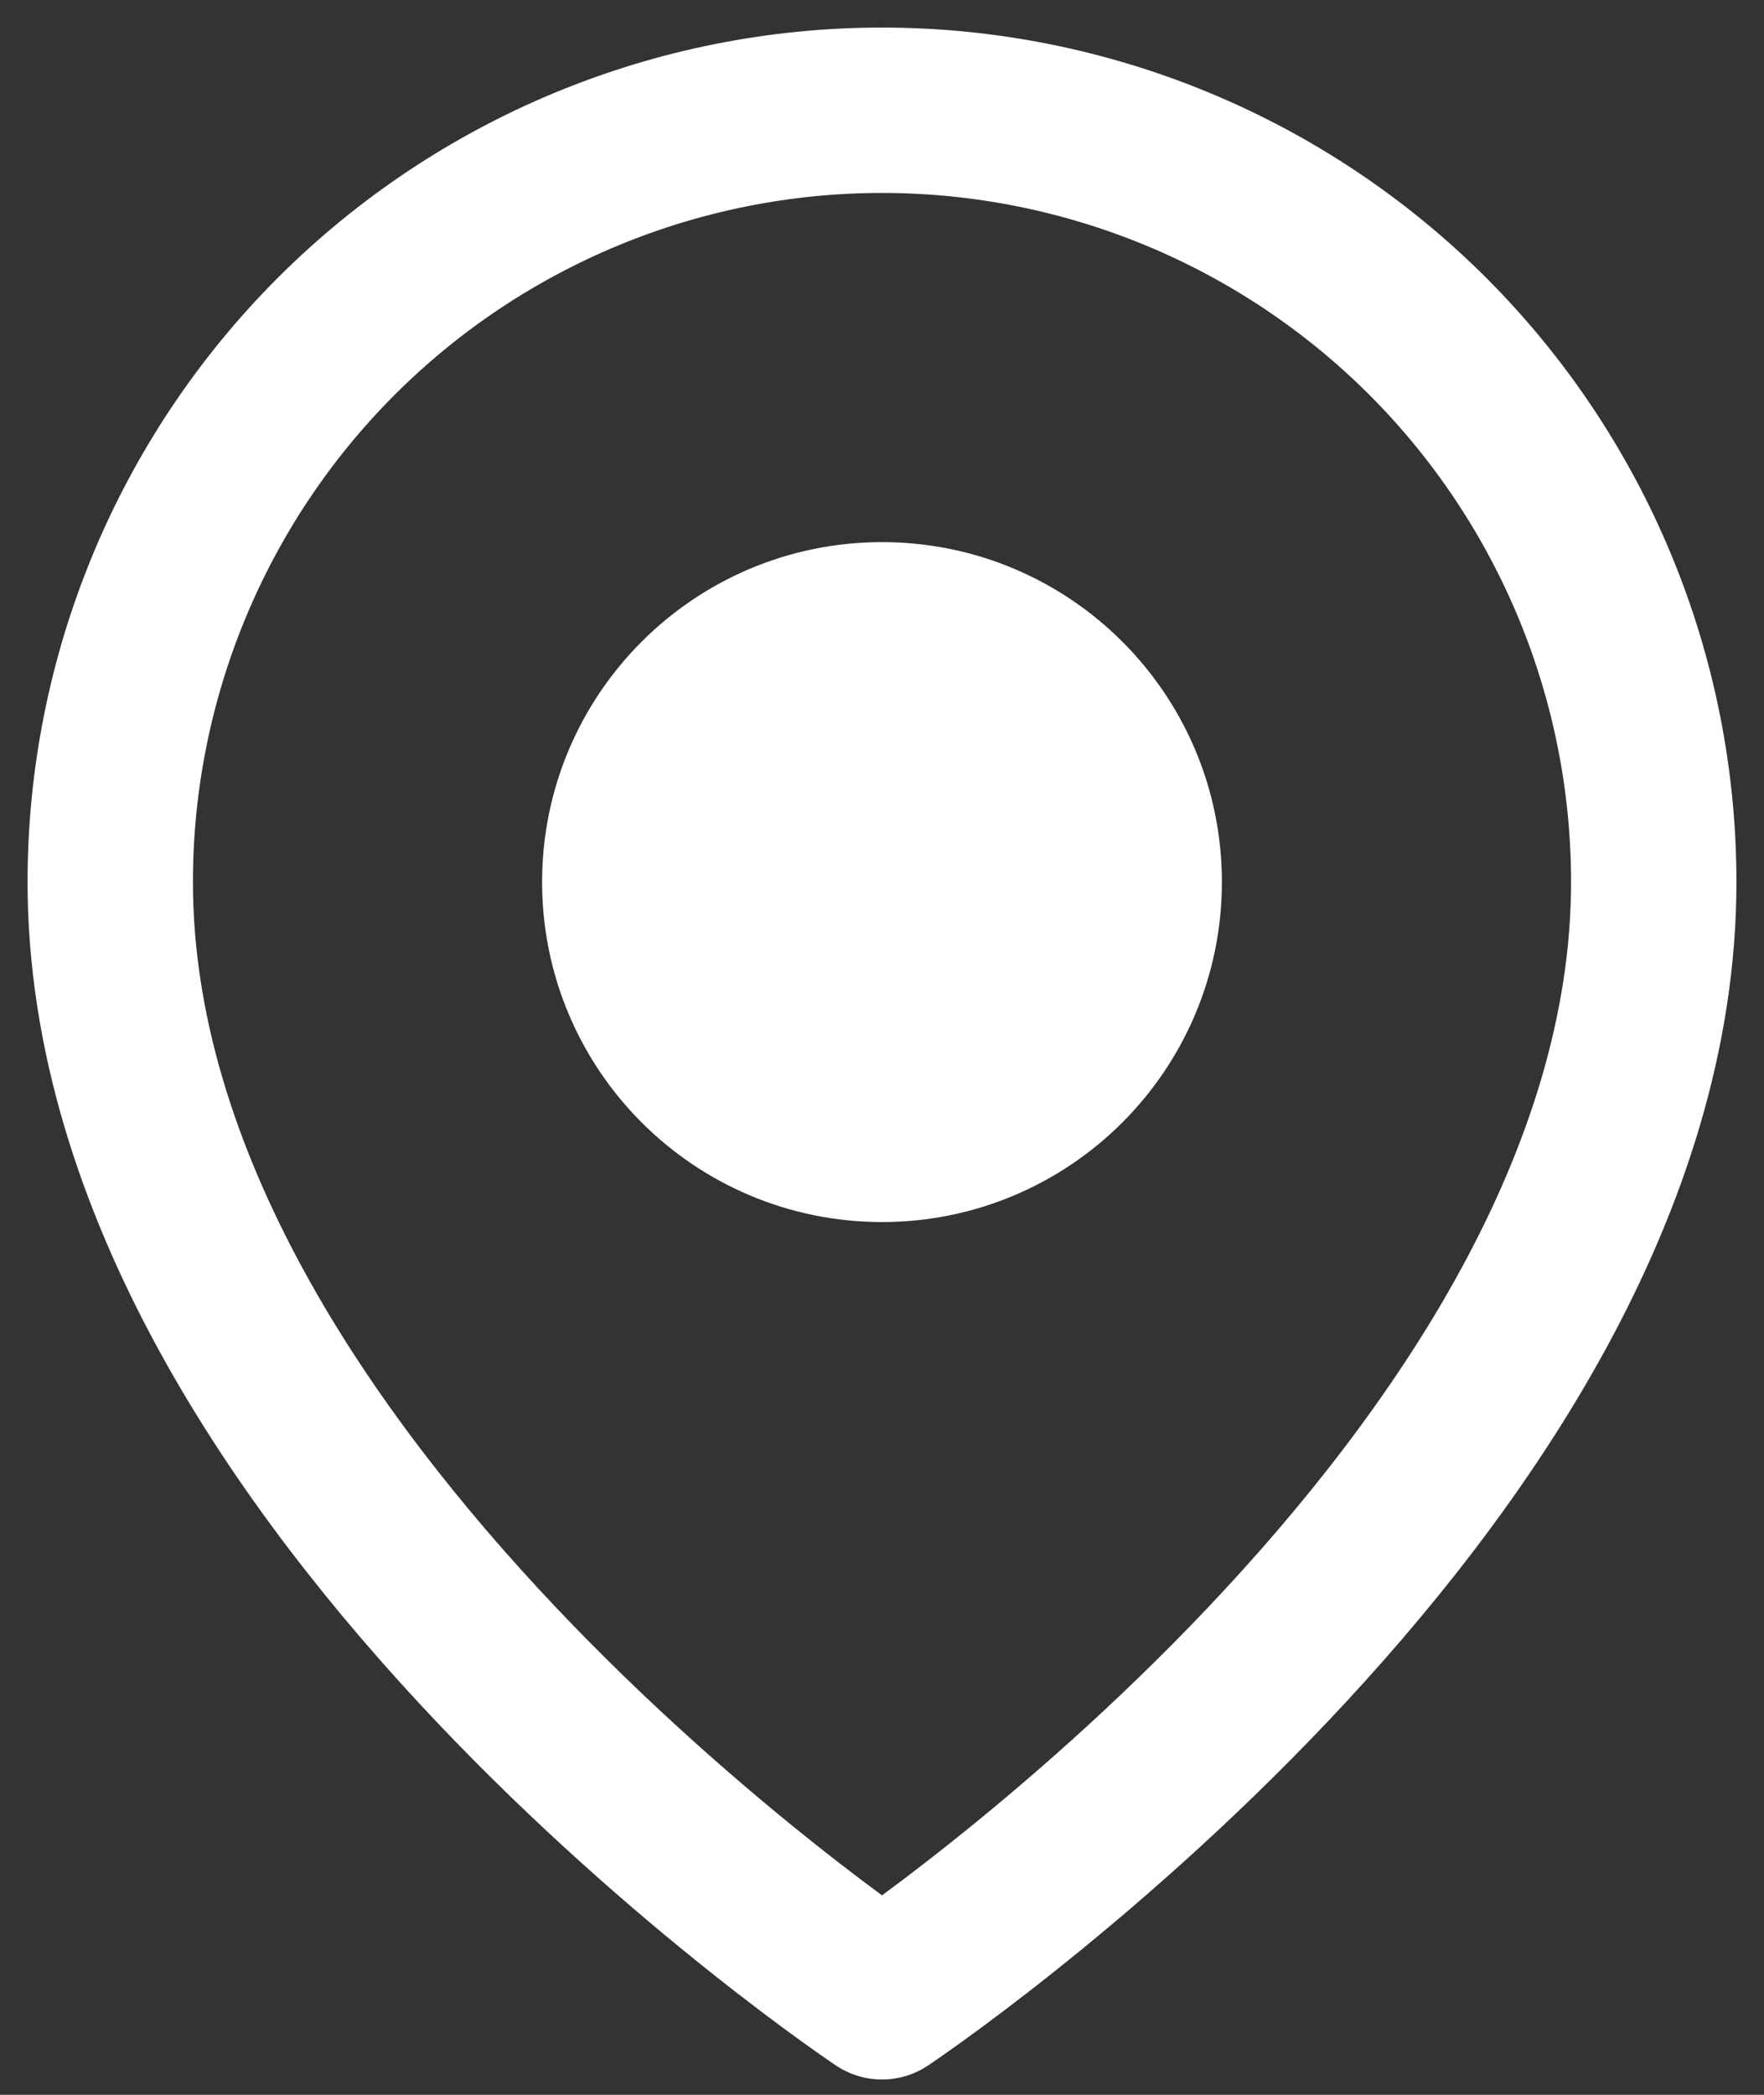
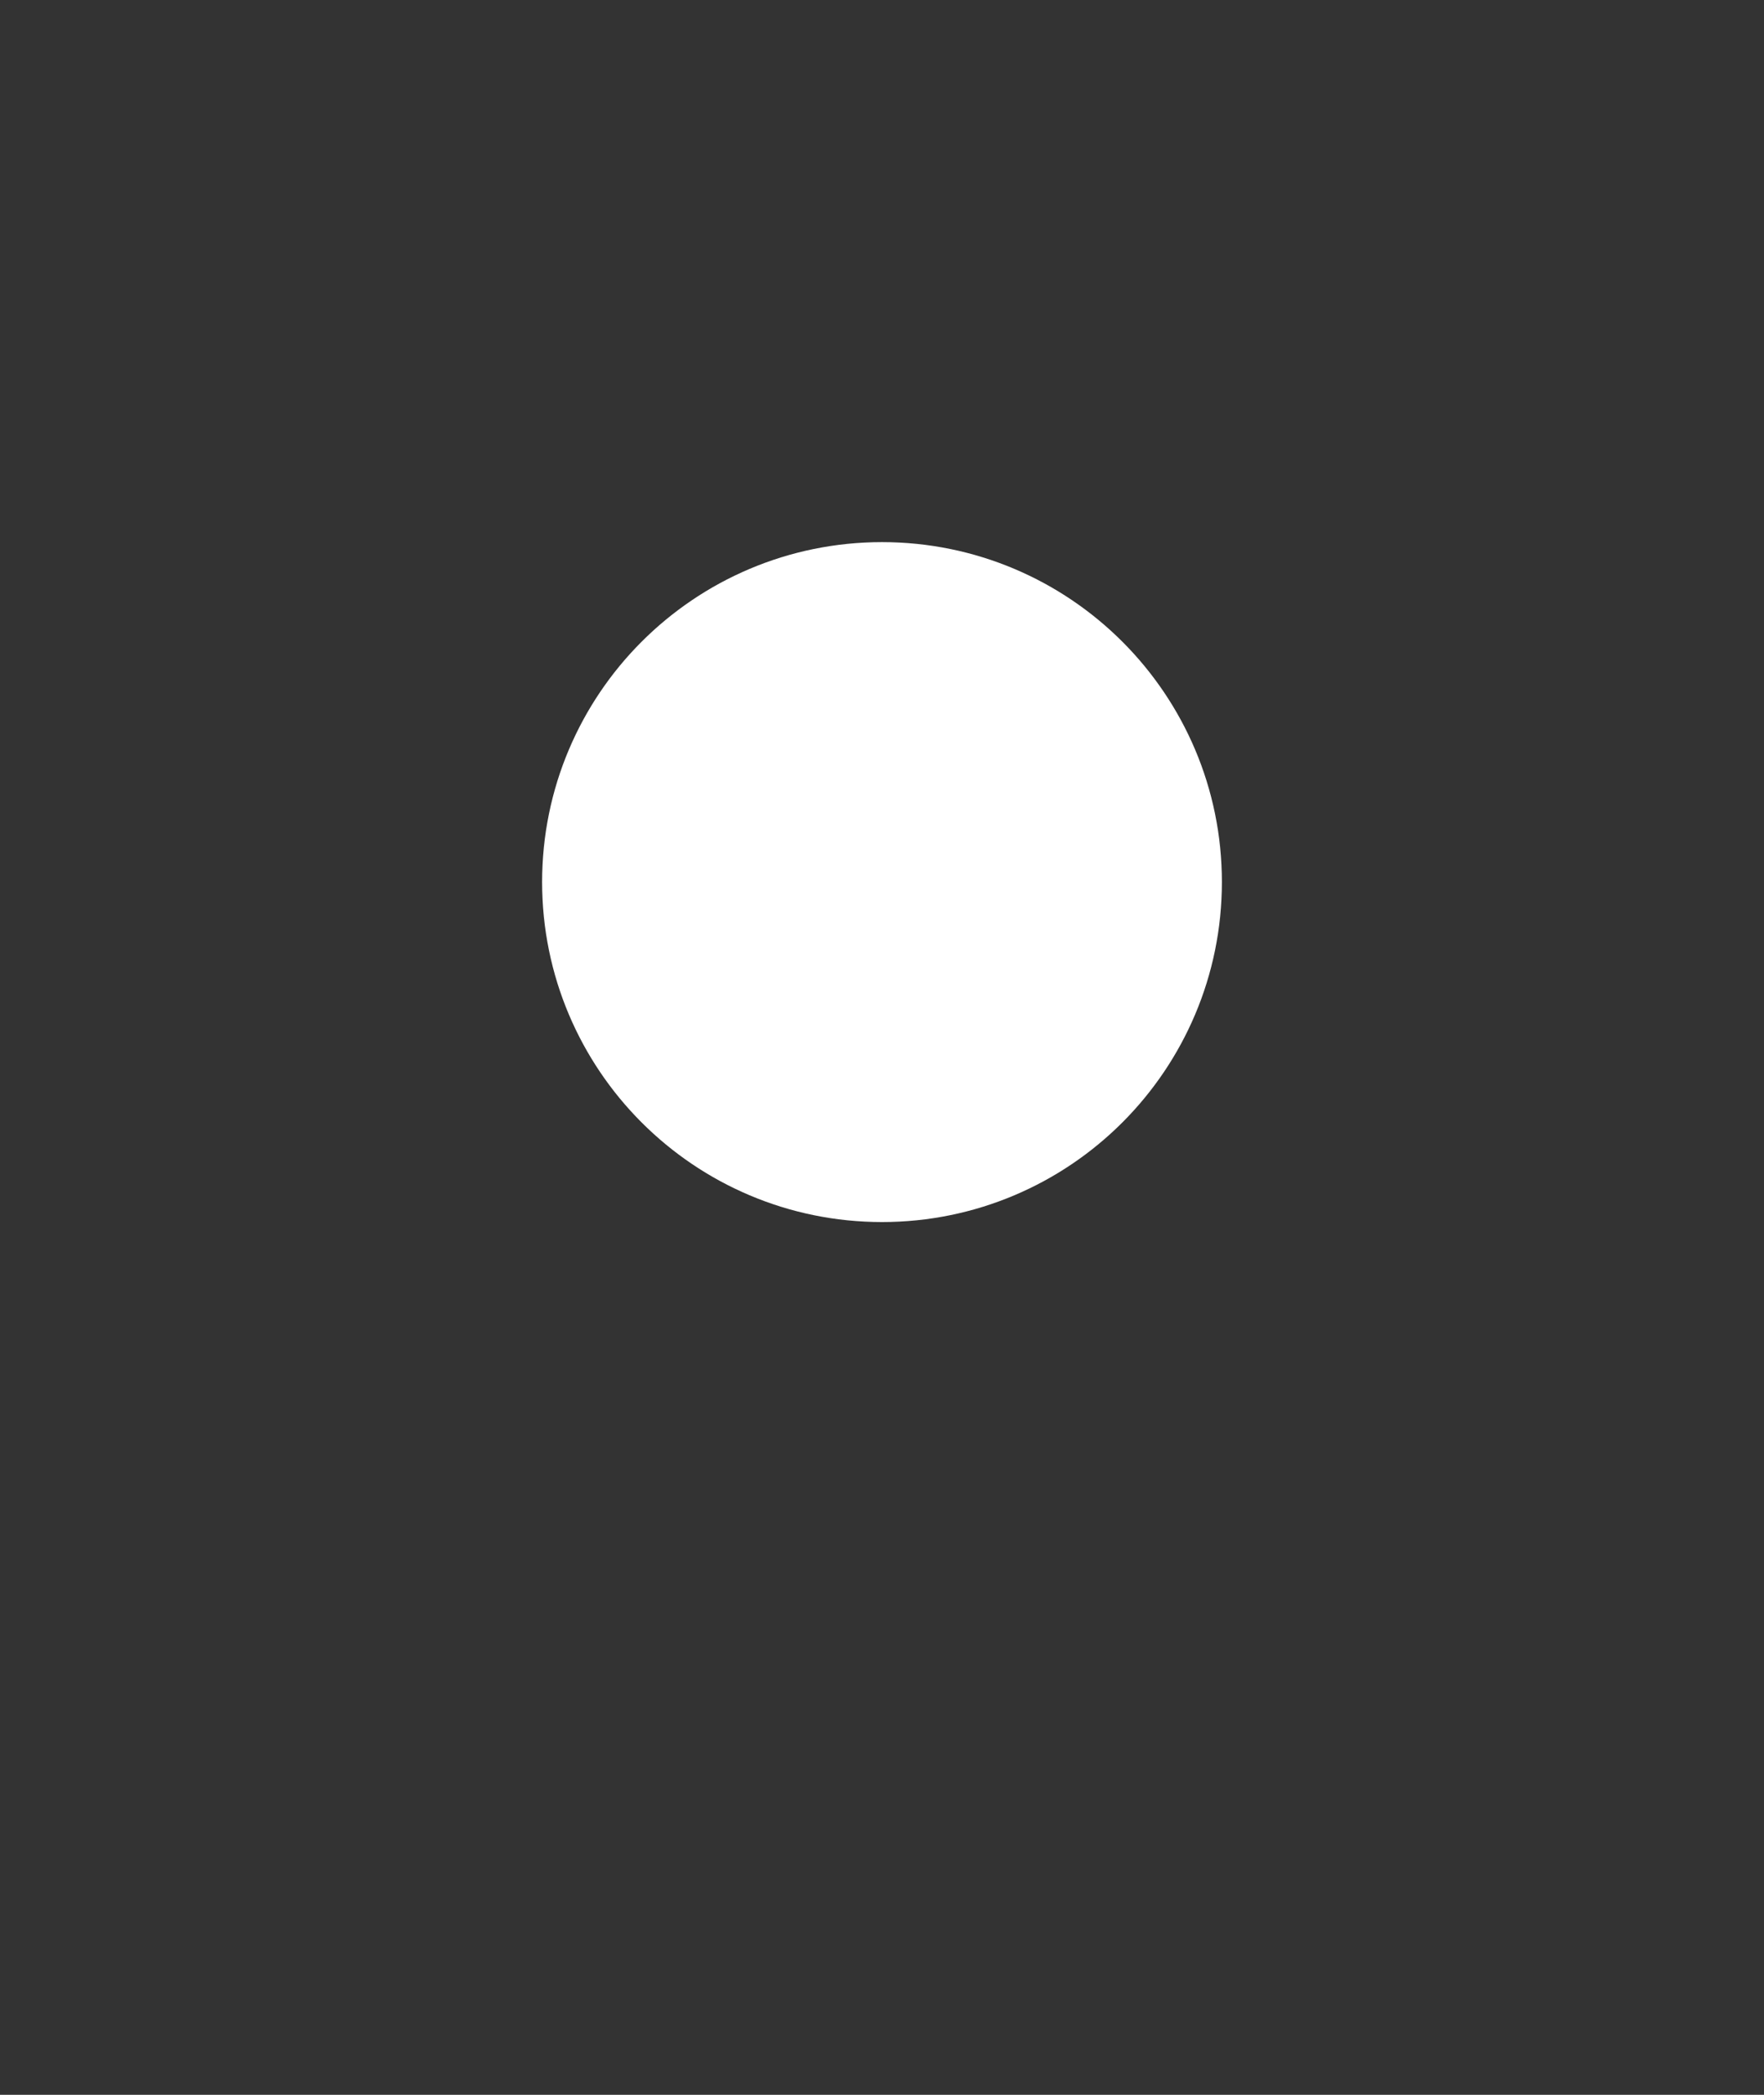
<svg xmlns="http://www.w3.org/2000/svg" width="16" height="19" viewBox="0 0 16 19" fill="none">
  <rect x="0" y="0" width="16" height="19" fill="#333333" stroke="none" />
-   <path d="M15 8C15 13.444 8 18.111 8 18.111C8 18.111 1 13.444 1 8C1 6.143 1.738 4.363 3.05 3.05C4.363 1.738 6.143 1 8 1C9.857 1 11.637 1.738 12.95 3.05C14.262 4.363 15 6.143 15 8Z" stroke="white" stroke-width="1.5" stroke-linecap="round" stroke-linejoin="round" />
  <path d="M8 10.334C9.289 10.334 10.333 9.289 10.333 8C10.333 6.712 9.289 5.667 8 5.667C6.711 5.667 5.667 6.712 5.667 8C5.667 9.289 6.711 10.334 8 10.334Z" fill="white" stroke="white" stroke-width="1.5" stroke-linecap="round" stroke-linejoin="round" />
</svg>